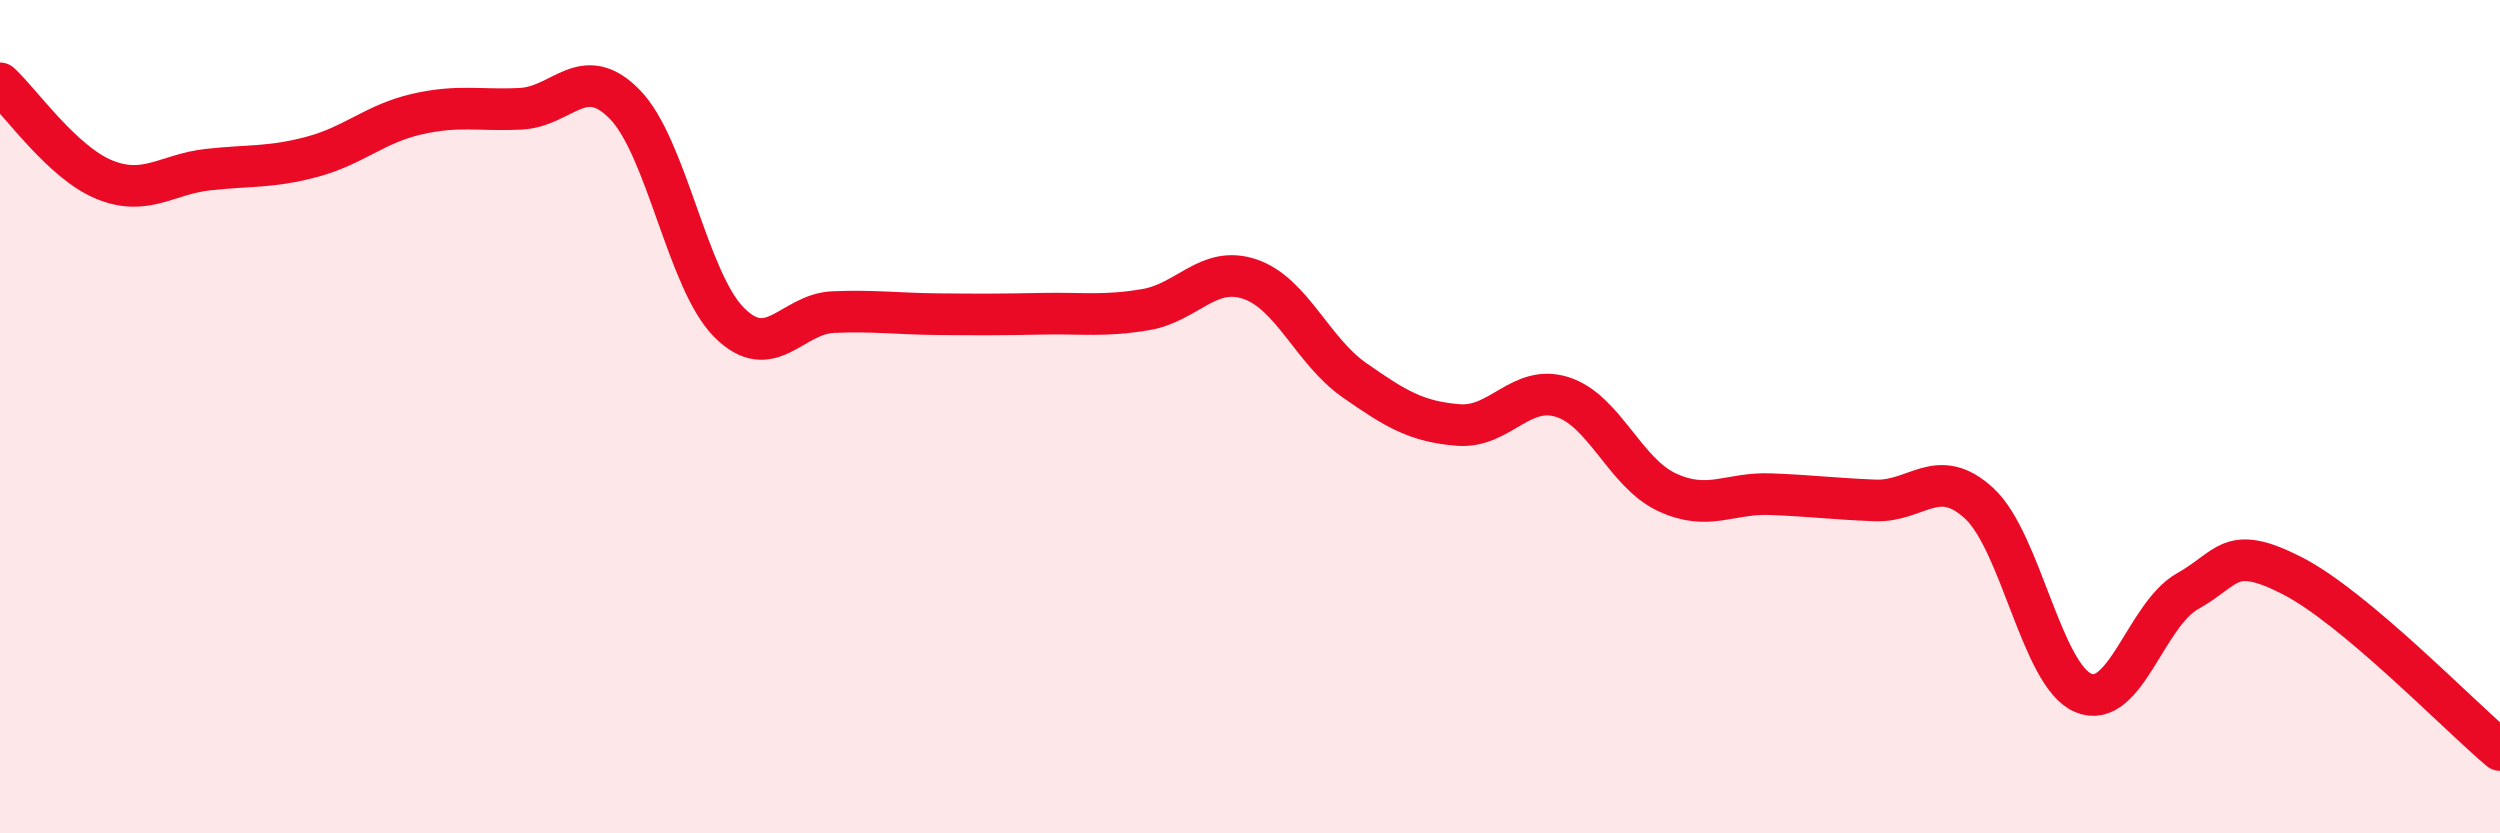
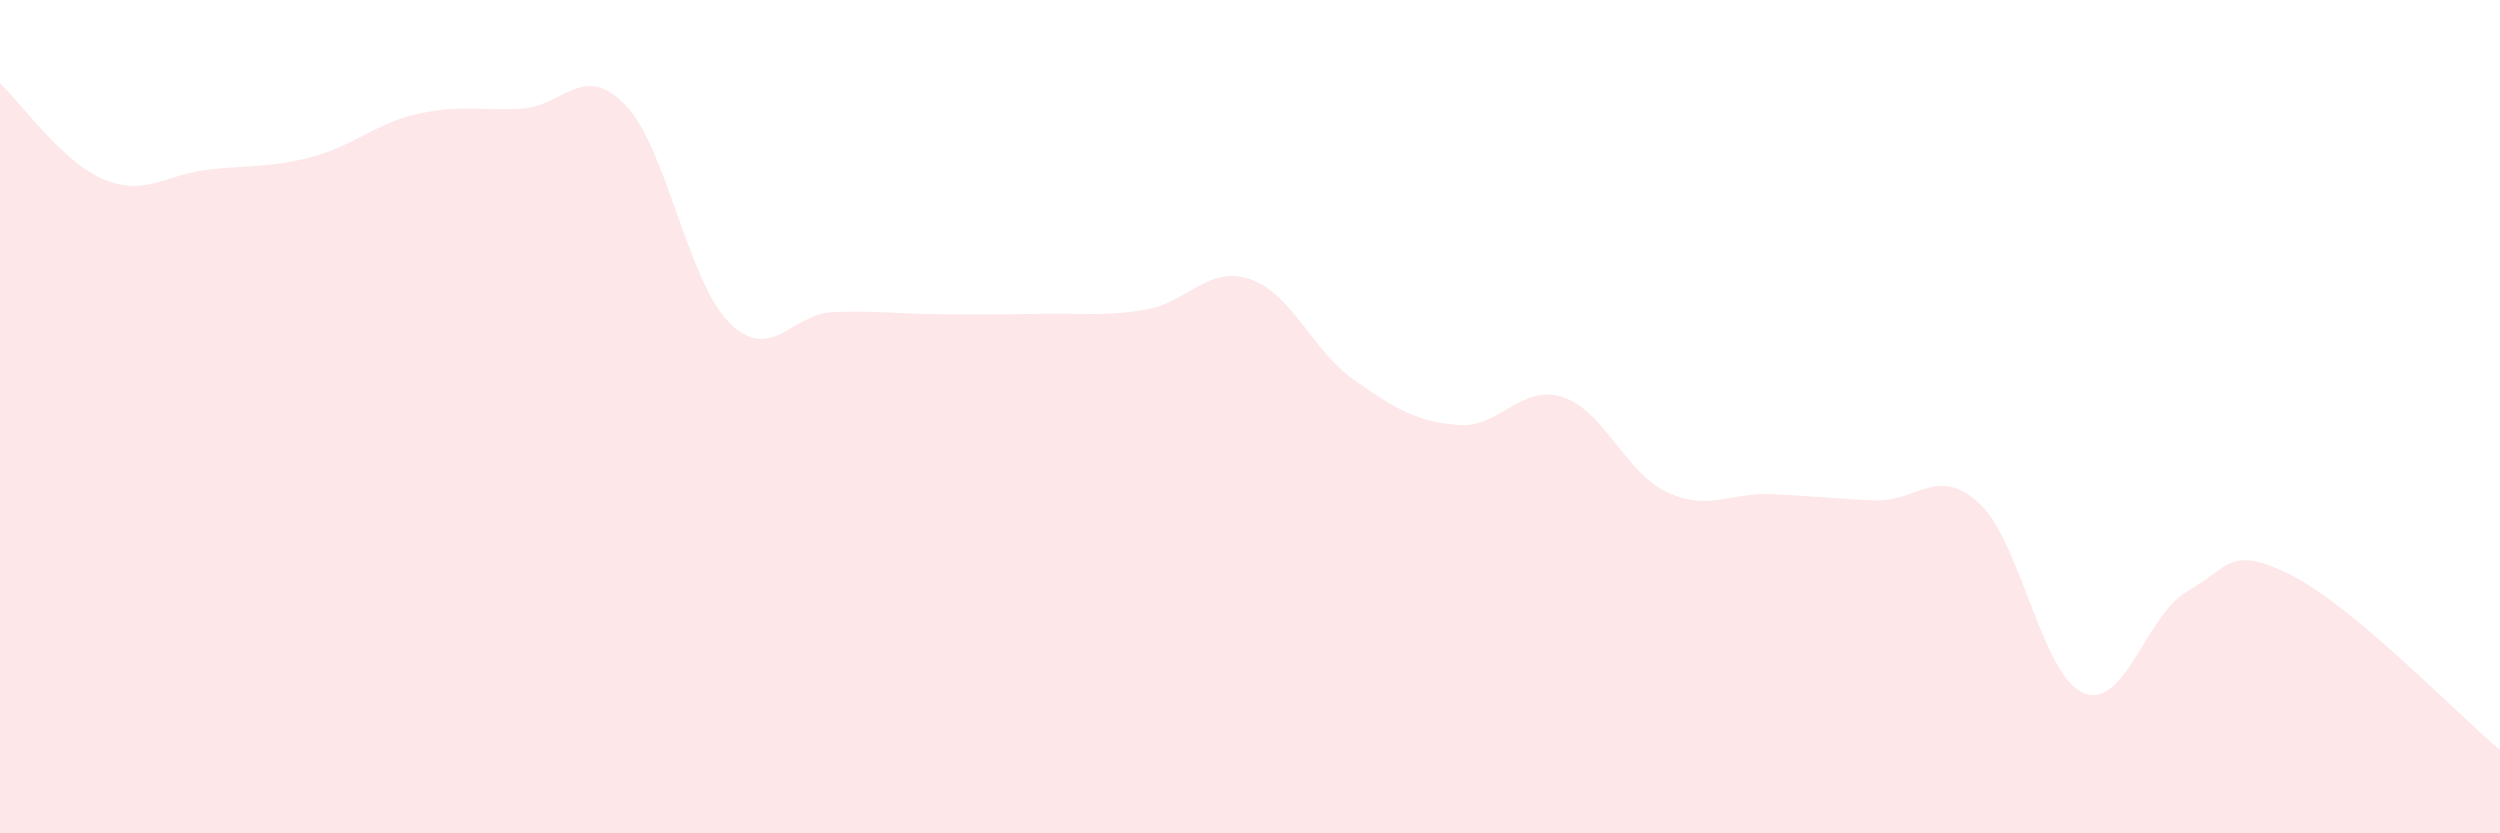
<svg xmlns="http://www.w3.org/2000/svg" width="60" height="20" viewBox="0 0 60 20">
  <path d="M 0,2 C 0.5,2.46 1.5,3.9 2.5,4.31 C 3.5,4.72 4,4.18 5,4.07 C 6,3.96 6.5,4.03 7.5,3.76 C 8.5,3.49 9,2.97 10,2.74 C 11,2.51 11.5,2.66 12.5,2.61 C 13.5,2.56 14,1.48 15,2.51 C 16,3.54 16.5,6.74 17.5,7.74 C 18.5,8.74 19,7.53 20,7.49 C 21,7.45 21.5,7.53 22.5,7.54 C 23.5,7.55 24,7.55 25,7.53 C 26,7.51 26.5,7.6 27.5,7.43 C 28.5,7.26 29,6.36 30,6.7 C 31,7.04 31.5,8.42 32.5,9.12 C 33.5,9.82 34,10.12 35,10.2 C 36,10.28 36.5,9.21 37.5,9.53 C 38.5,9.85 39,11.34 40,11.81 C 41,12.28 41.5,11.82 42.5,11.86 C 43.5,11.9 44,11.97 45,12.01 C 46,12.05 46.5,11.16 47.5,12.08 C 48.5,13 49,16.21 50,16.63 C 51,17.05 51.5,14.75 52.5,14.19 C 53.5,13.63 53.5,13.05 55,13.81 C 56.5,14.57 59,17.16 60,18L60 20L0 20Z" fill="#EB0A25" opacity="0.1" stroke-linecap="round" stroke-linejoin="round" />
-   <path d="M 0,2 C 0.5,2.46 1.5,3.9 2.5,4.31 C 3.5,4.72 4,4.18 5,4.07 C 6,3.96 6.5,4.03 7.5,3.76 C 8.5,3.49 9,2.97 10,2.74 C 11,2.51 11.5,2.66 12.5,2.61 C 13.5,2.56 14,1.48 15,2.51 C 16,3.54 16.5,6.74 17.5,7.74 C 18.5,8.74 19,7.53 20,7.49 C 21,7.45 21.5,7.53 22.5,7.54 C 23.5,7.55 24,7.55 25,7.53 C 26,7.51 26.5,7.6 27.5,7.43 C 28.5,7.26 29,6.36 30,6.7 C 31,7.04 31.5,8.42 32.5,9.12 C 33.5,9.82 34,10.12 35,10.2 C 36,10.28 36.5,9.21 37.5,9.53 C 38.5,9.85 39,11.34 40,11.81 C 41,12.28 41.5,11.82 42.5,11.86 C 43.5,11.9 44,11.97 45,12.01 C 46,12.05 46.5,11.16 47.5,12.08 C 48.5,13 49,16.21 50,16.63 C 51,17.05 51.5,14.75 52.5,14.19 C 53.5,13.63 53.5,13.05 55,13.81 C 56.5,14.57 59,17.16 60,18" stroke="#EB0A25" stroke-width="1" fill="none" stroke-linecap="round" stroke-linejoin="round" />
</svg>